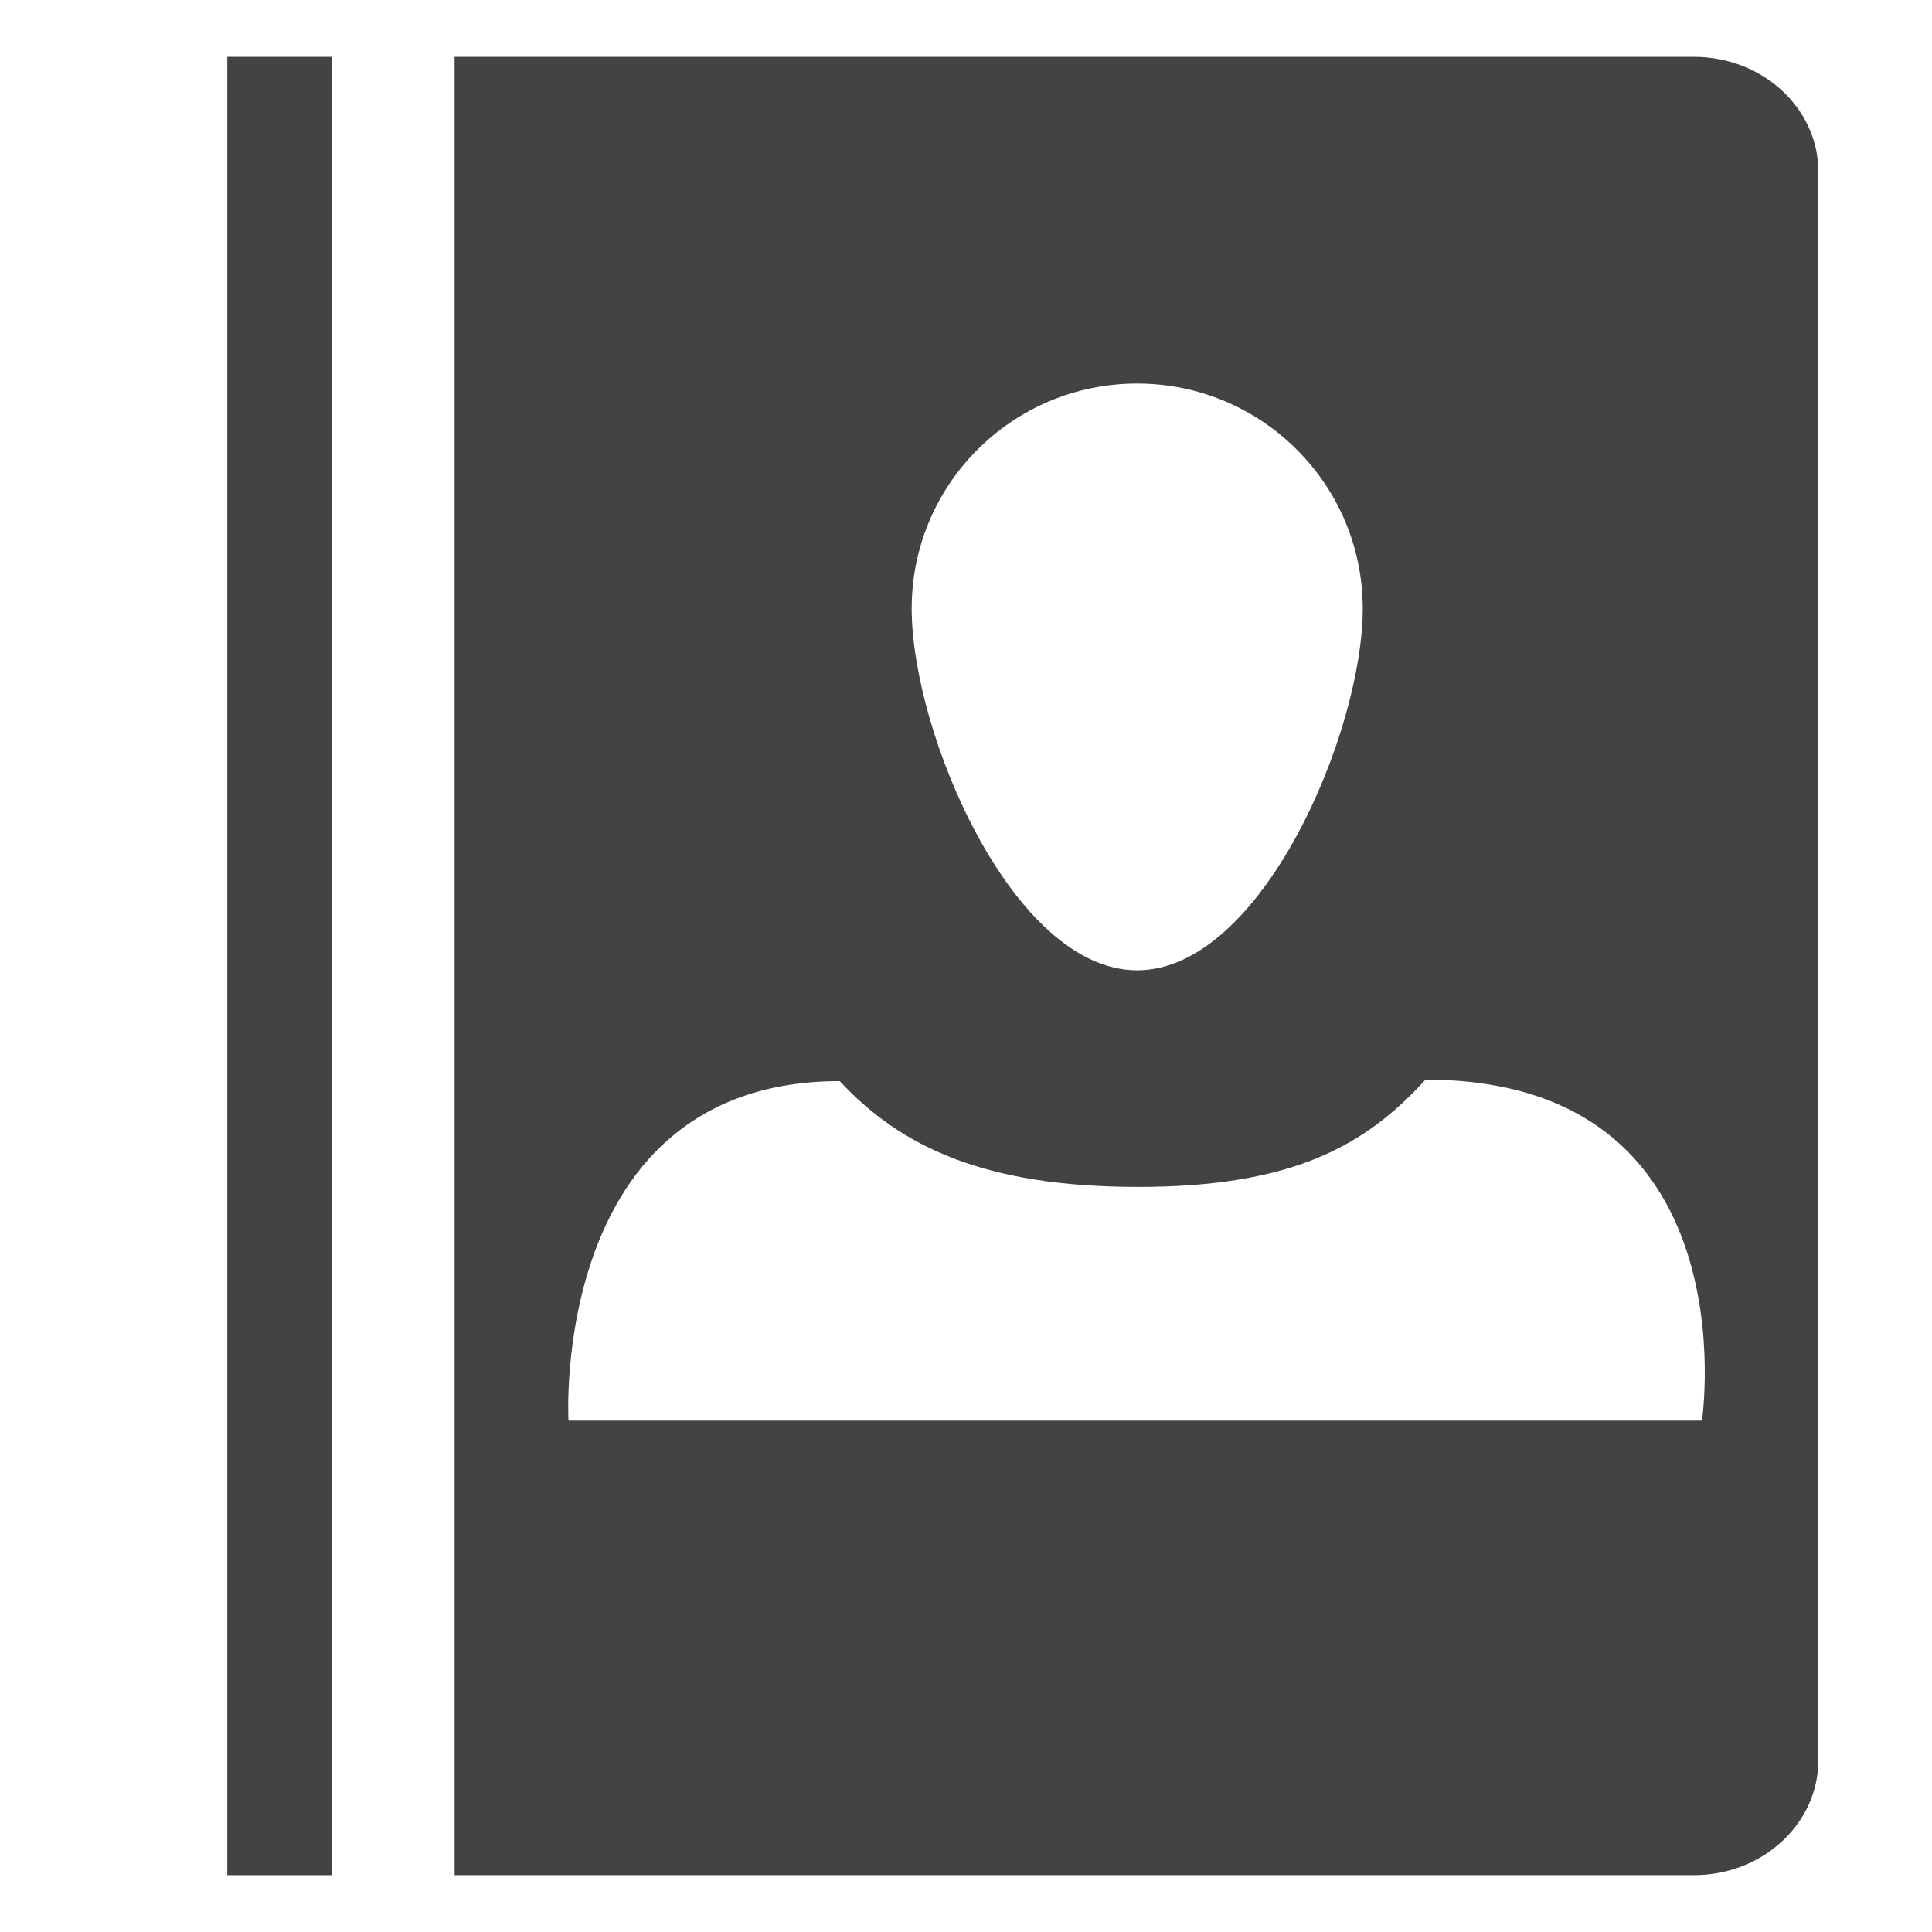
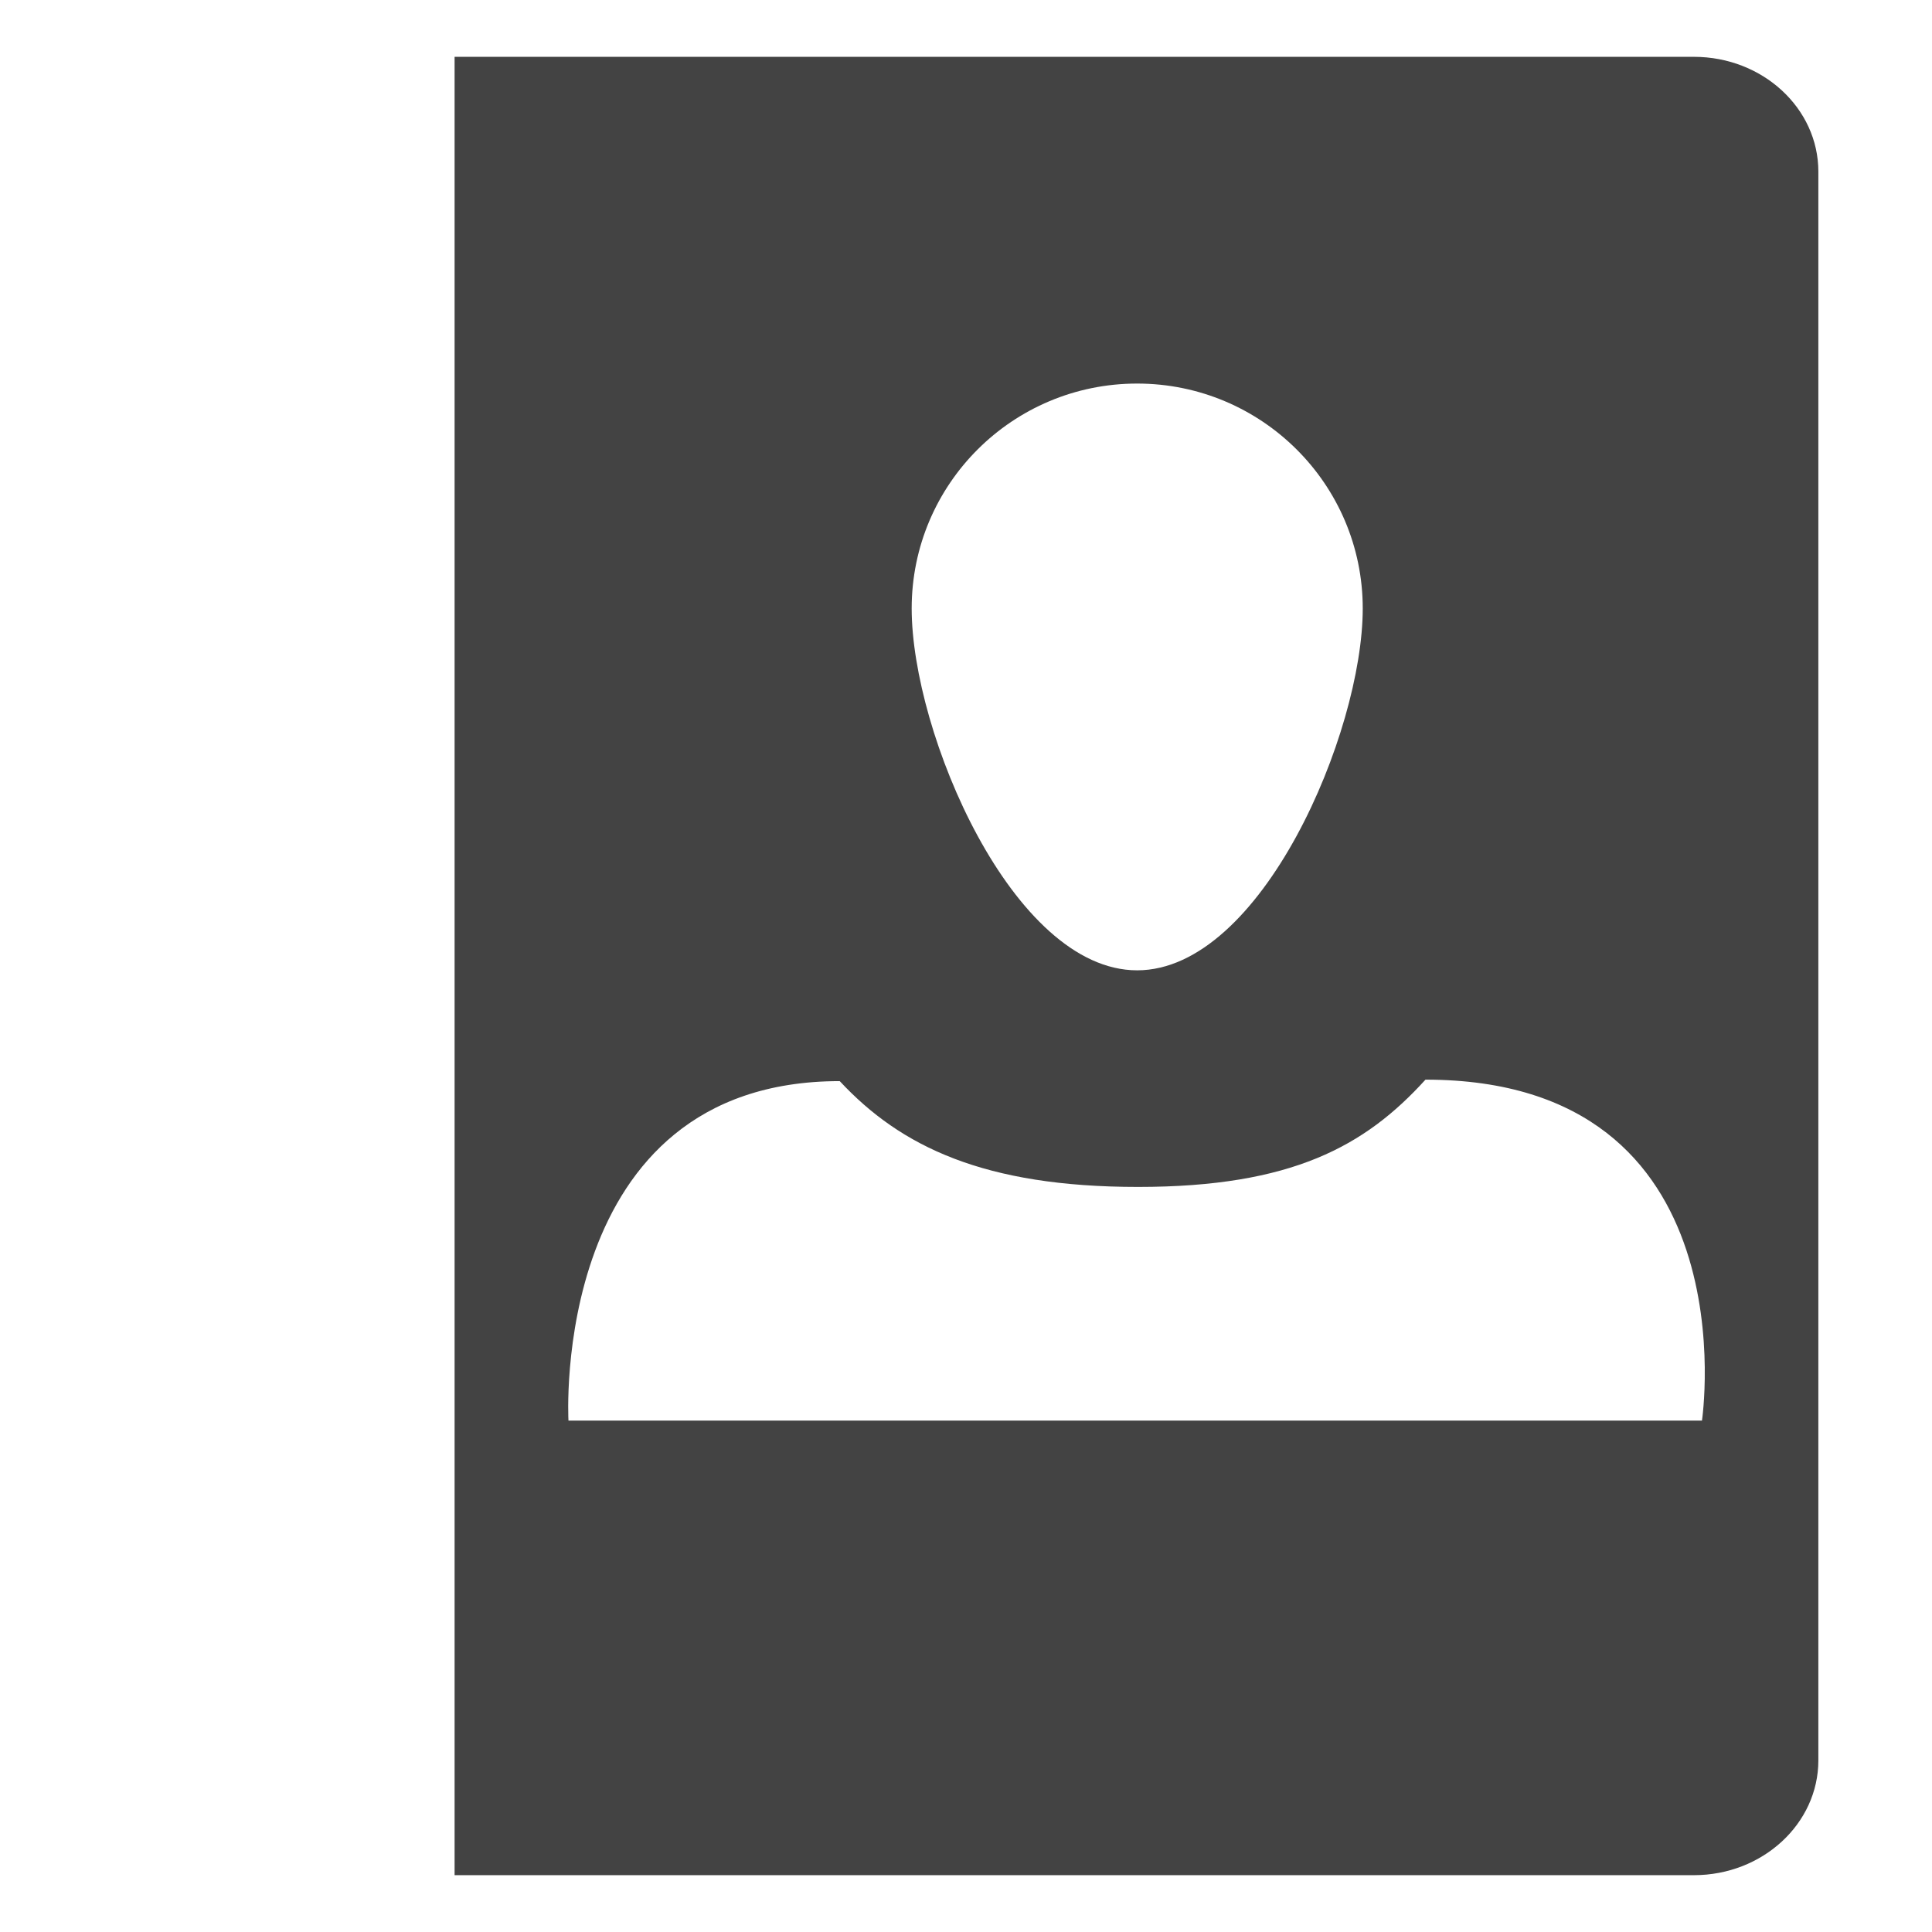
<svg xmlns="http://www.w3.org/2000/svg" width="800px" height="800px" viewBox="0 -0.5 17 17" version="1.1" class="si-glyph si-glyph-book-person">
  <title>1153</title>
  <defs>

</defs>
  <g stroke="none" stroke-width="1" fill="none" fill-rule="evenodd">
    <g transform="translate(2, 0)" fill="#434343">
-       <rect x="0" y="0" width="0.918" height="16" class="si-glyph-fill">
- 
- </rect>
      <path d="M12.905,0 L2,0 L2,16 L12.905,16 C13.509,16 14,15.547 14,14.99 L14,1.01 C14,0.452 13.509,0 12.905,0 L12.905,0 Z M8.006,2.875 C9.101,2.875 9.991,3.761 9.991,4.854 C9.991,5.947 9.1,8.038 8.006,8.038 C6.91,8.038 6.022,5.948 6.022,4.854 C6.022,3.76 6.91,2.875 8.006,2.875 L8.006,2.875 Z M12.976,12 L3.002,12 C3.002,12 2.831,9.013 5.389,9.013 C5.926,9.59 6.661,9.944 8.014,9.944 C9.368,9.944 10.013,9.584 10.543,9 C13.421,9 12.976,12 12.976,12 L12.976,12 Z" class="si-glyph-fill">

</path>
    </g>
  </g>
</svg>